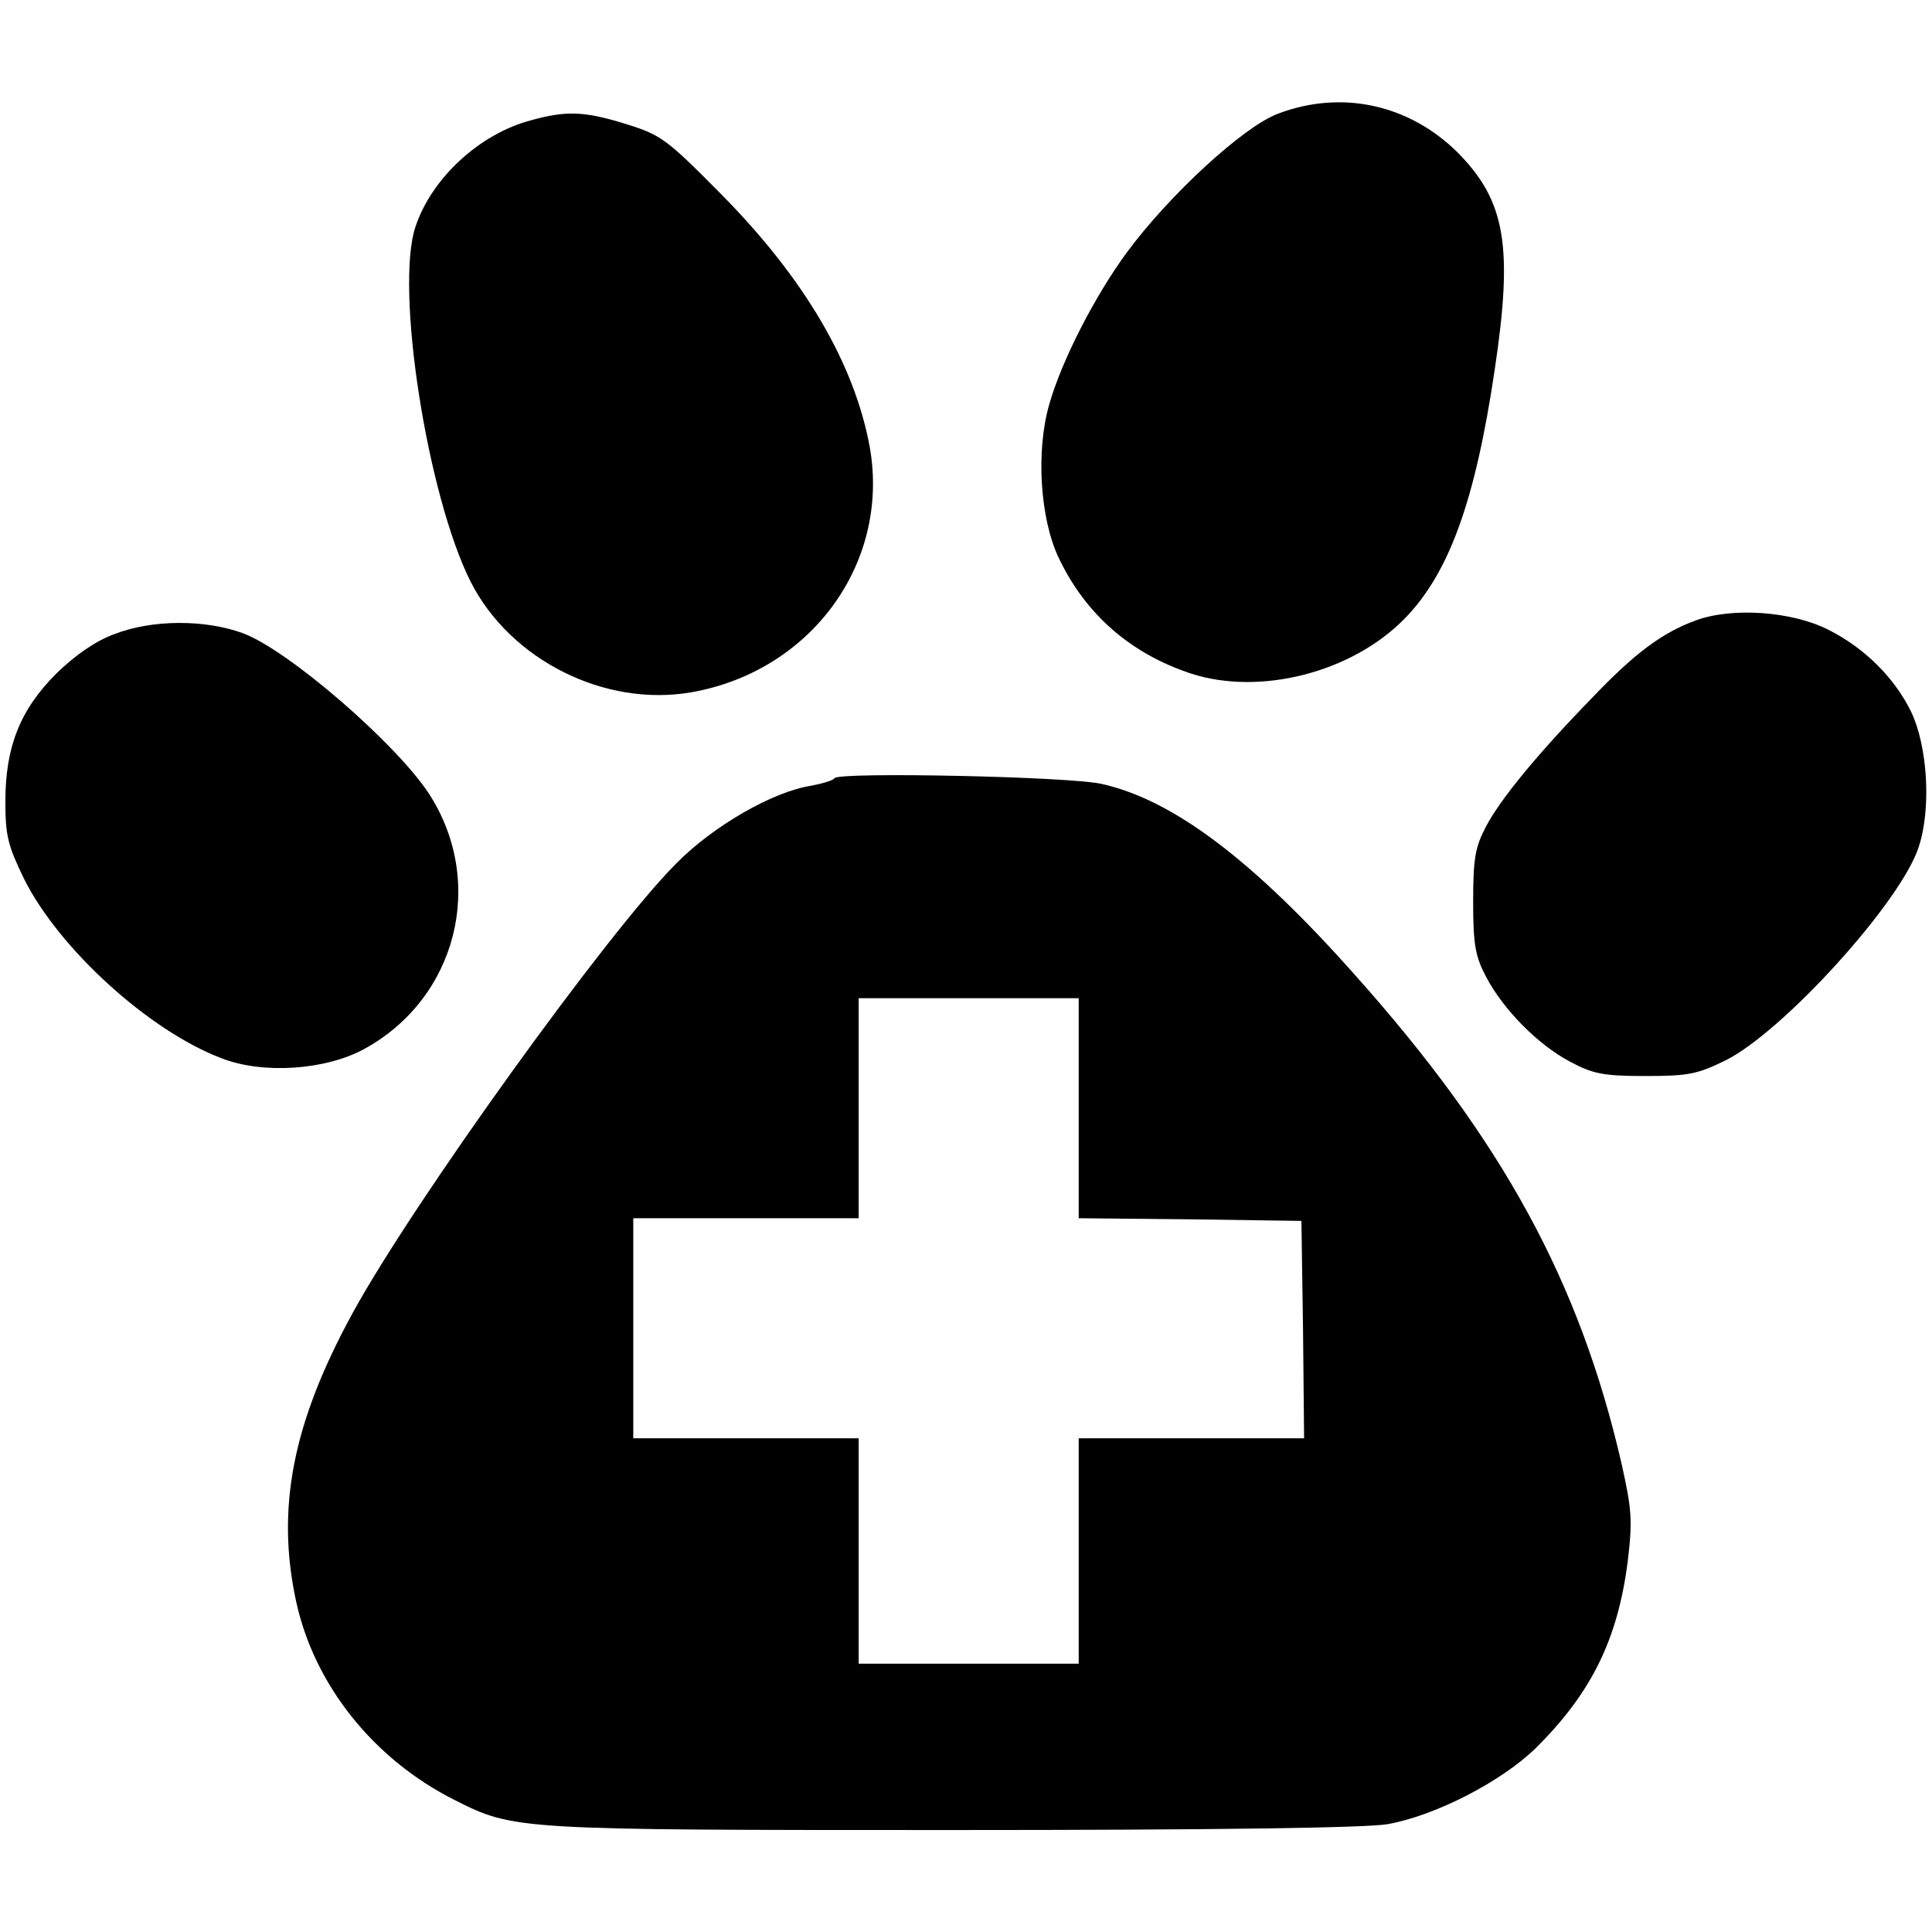
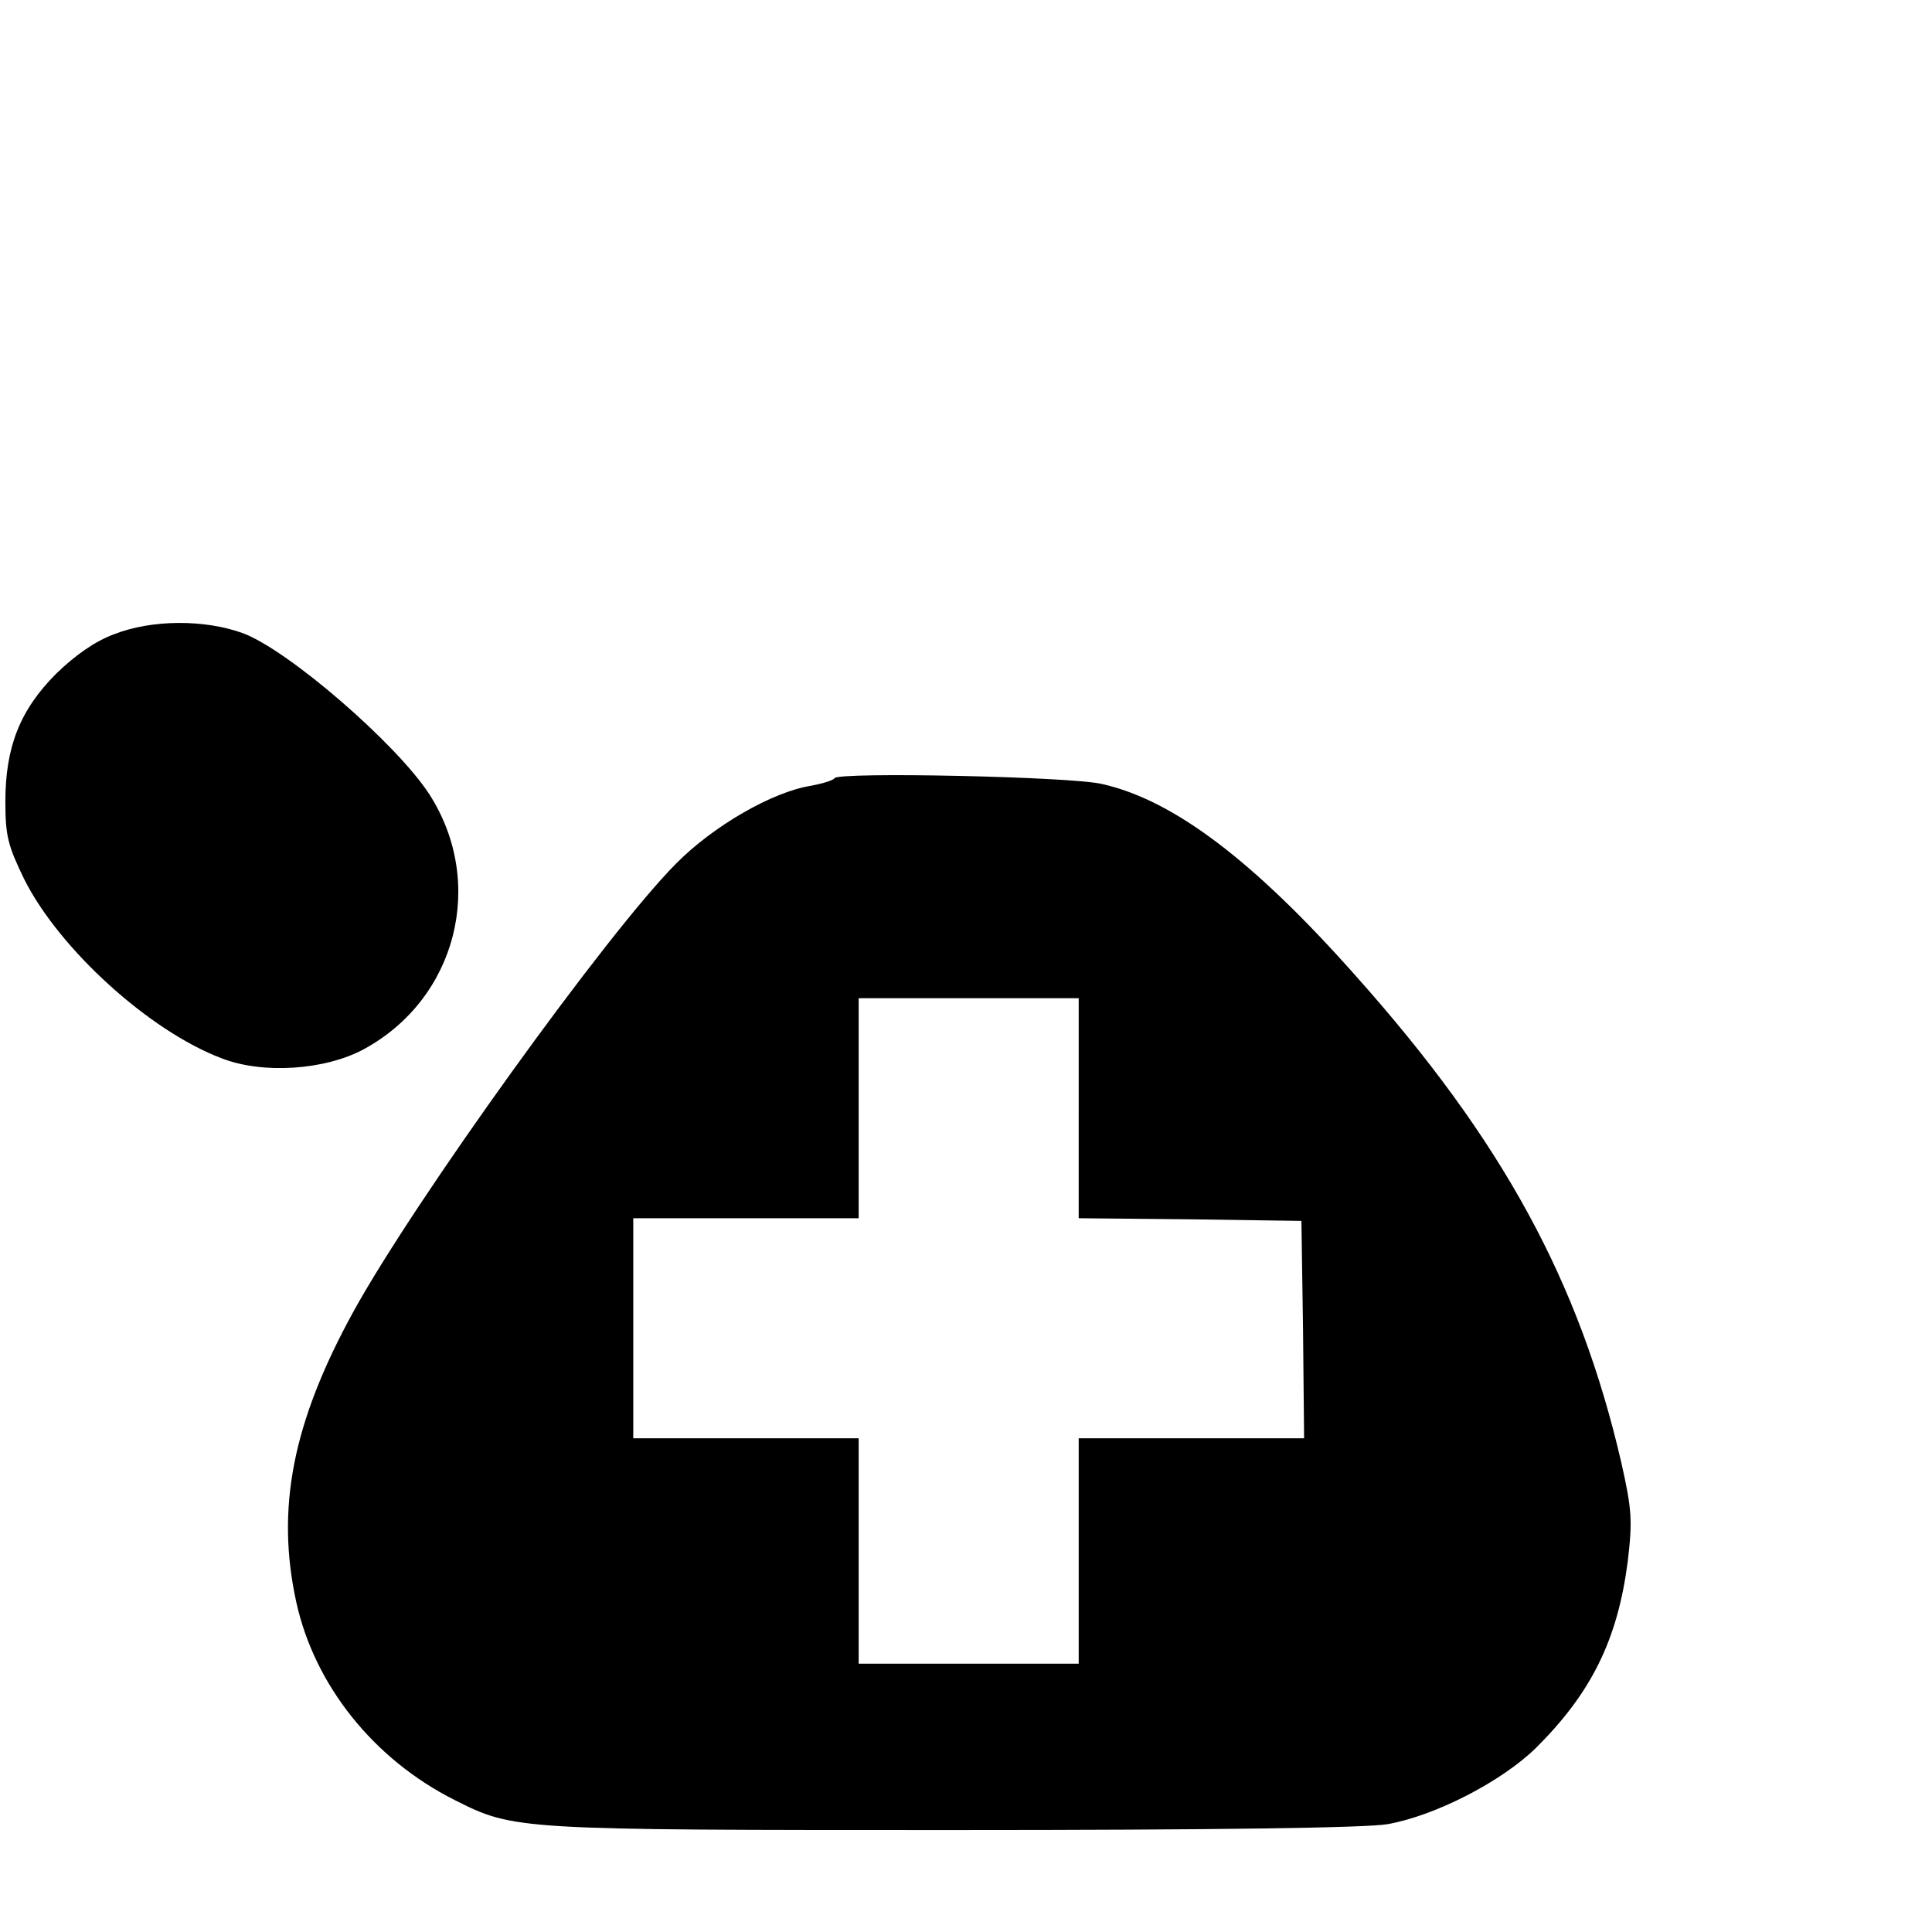
<svg xmlns="http://www.w3.org/2000/svg" version="1.0" width="360pt" height="360pt" viewBox="0 0 360 360" preserveAspectRatio="xMidYMid meet">
  <g transform="translate(0,360) scale(0.1,-0.1)" fill="#000000" stroke="none">
-     <path d="M2381 3388 c-64 -24 -202 -151 -281 -258 -59 -80 -122 -202 -145 -284 -25 -87 -17 -213 18 -286 50 -105 134 -178 246 -215 129 -42 301 2 399 103 82 84 131 219 167 462 35 232 20 316 -69 406 -91 90 -217 117 -335 72z" />
-     <path d="M990 3376 c-96 -25 -186 -108 -216 -199 -38 -115 22 -500 103 -661 74 -146 250 -234 411 -206 223 39 370 240 333 455 -28 156 -122 317 -280 476 -99 100 -110 108 -175 128 -77 24 -111 25 -176 7z" />
-     <path d="M3160 2444 c-63 -23 -114 -61 -195 -146 -102 -105 -169 -187 -196 -238 -20 -38 -24 -59 -24 -140 0 -80 4 -102 24 -140 32 -61 96 -126 156 -158 43 -23 62 -27 140 -27 80 0 97 3 150 29 107 53 326 294 360 397 24 72 17 188 -14 253 -31 63 -86 118 -153 152 -68 35 -180 43 -248 18z" />
    <path d="M212 2418 c-35 -13 -72 -39 -107 -73 -68 -68 -95 -137 -95 -239 0 -64 5 -82 35 -144 65 -130 233 -283 368 -334 77 -30 193 -22 265 17 173 94 228 310 122 475 -61 94 -262 268 -347 300 -71 26 -170 26 -241 -2z" />
    <path d="M1555 2150 c-2 -4 -22 -10 -43 -14 -72 -11 -183 -75 -252 -145 -128 -128 -489 -630 -602 -836 -113 -206 -144 -366 -106 -540 34 -155 144 -293 295 -369 111 -56 114 -56 929 -56 489 0 771 4 810 11 89 16 211 79 275 141 104 103 153 202 172 348 9 77 8 96 -12 185 -78 337 -221 600 -496 908 -189 213 -338 326 -471 356 -56 14 -492 23 -499 11z m455 -615 l0 -205 208 -2 207 -3 3 -202 2 -203 -210 0 -210 0 0 -210 0 -210 -205 0 -205 0 0 210 0 210 -210 0 -210 0 0 205 0 205 210 0 210 0 0 205 0 205 205 0 205 0 0 -205z" />
  </g>
</svg>